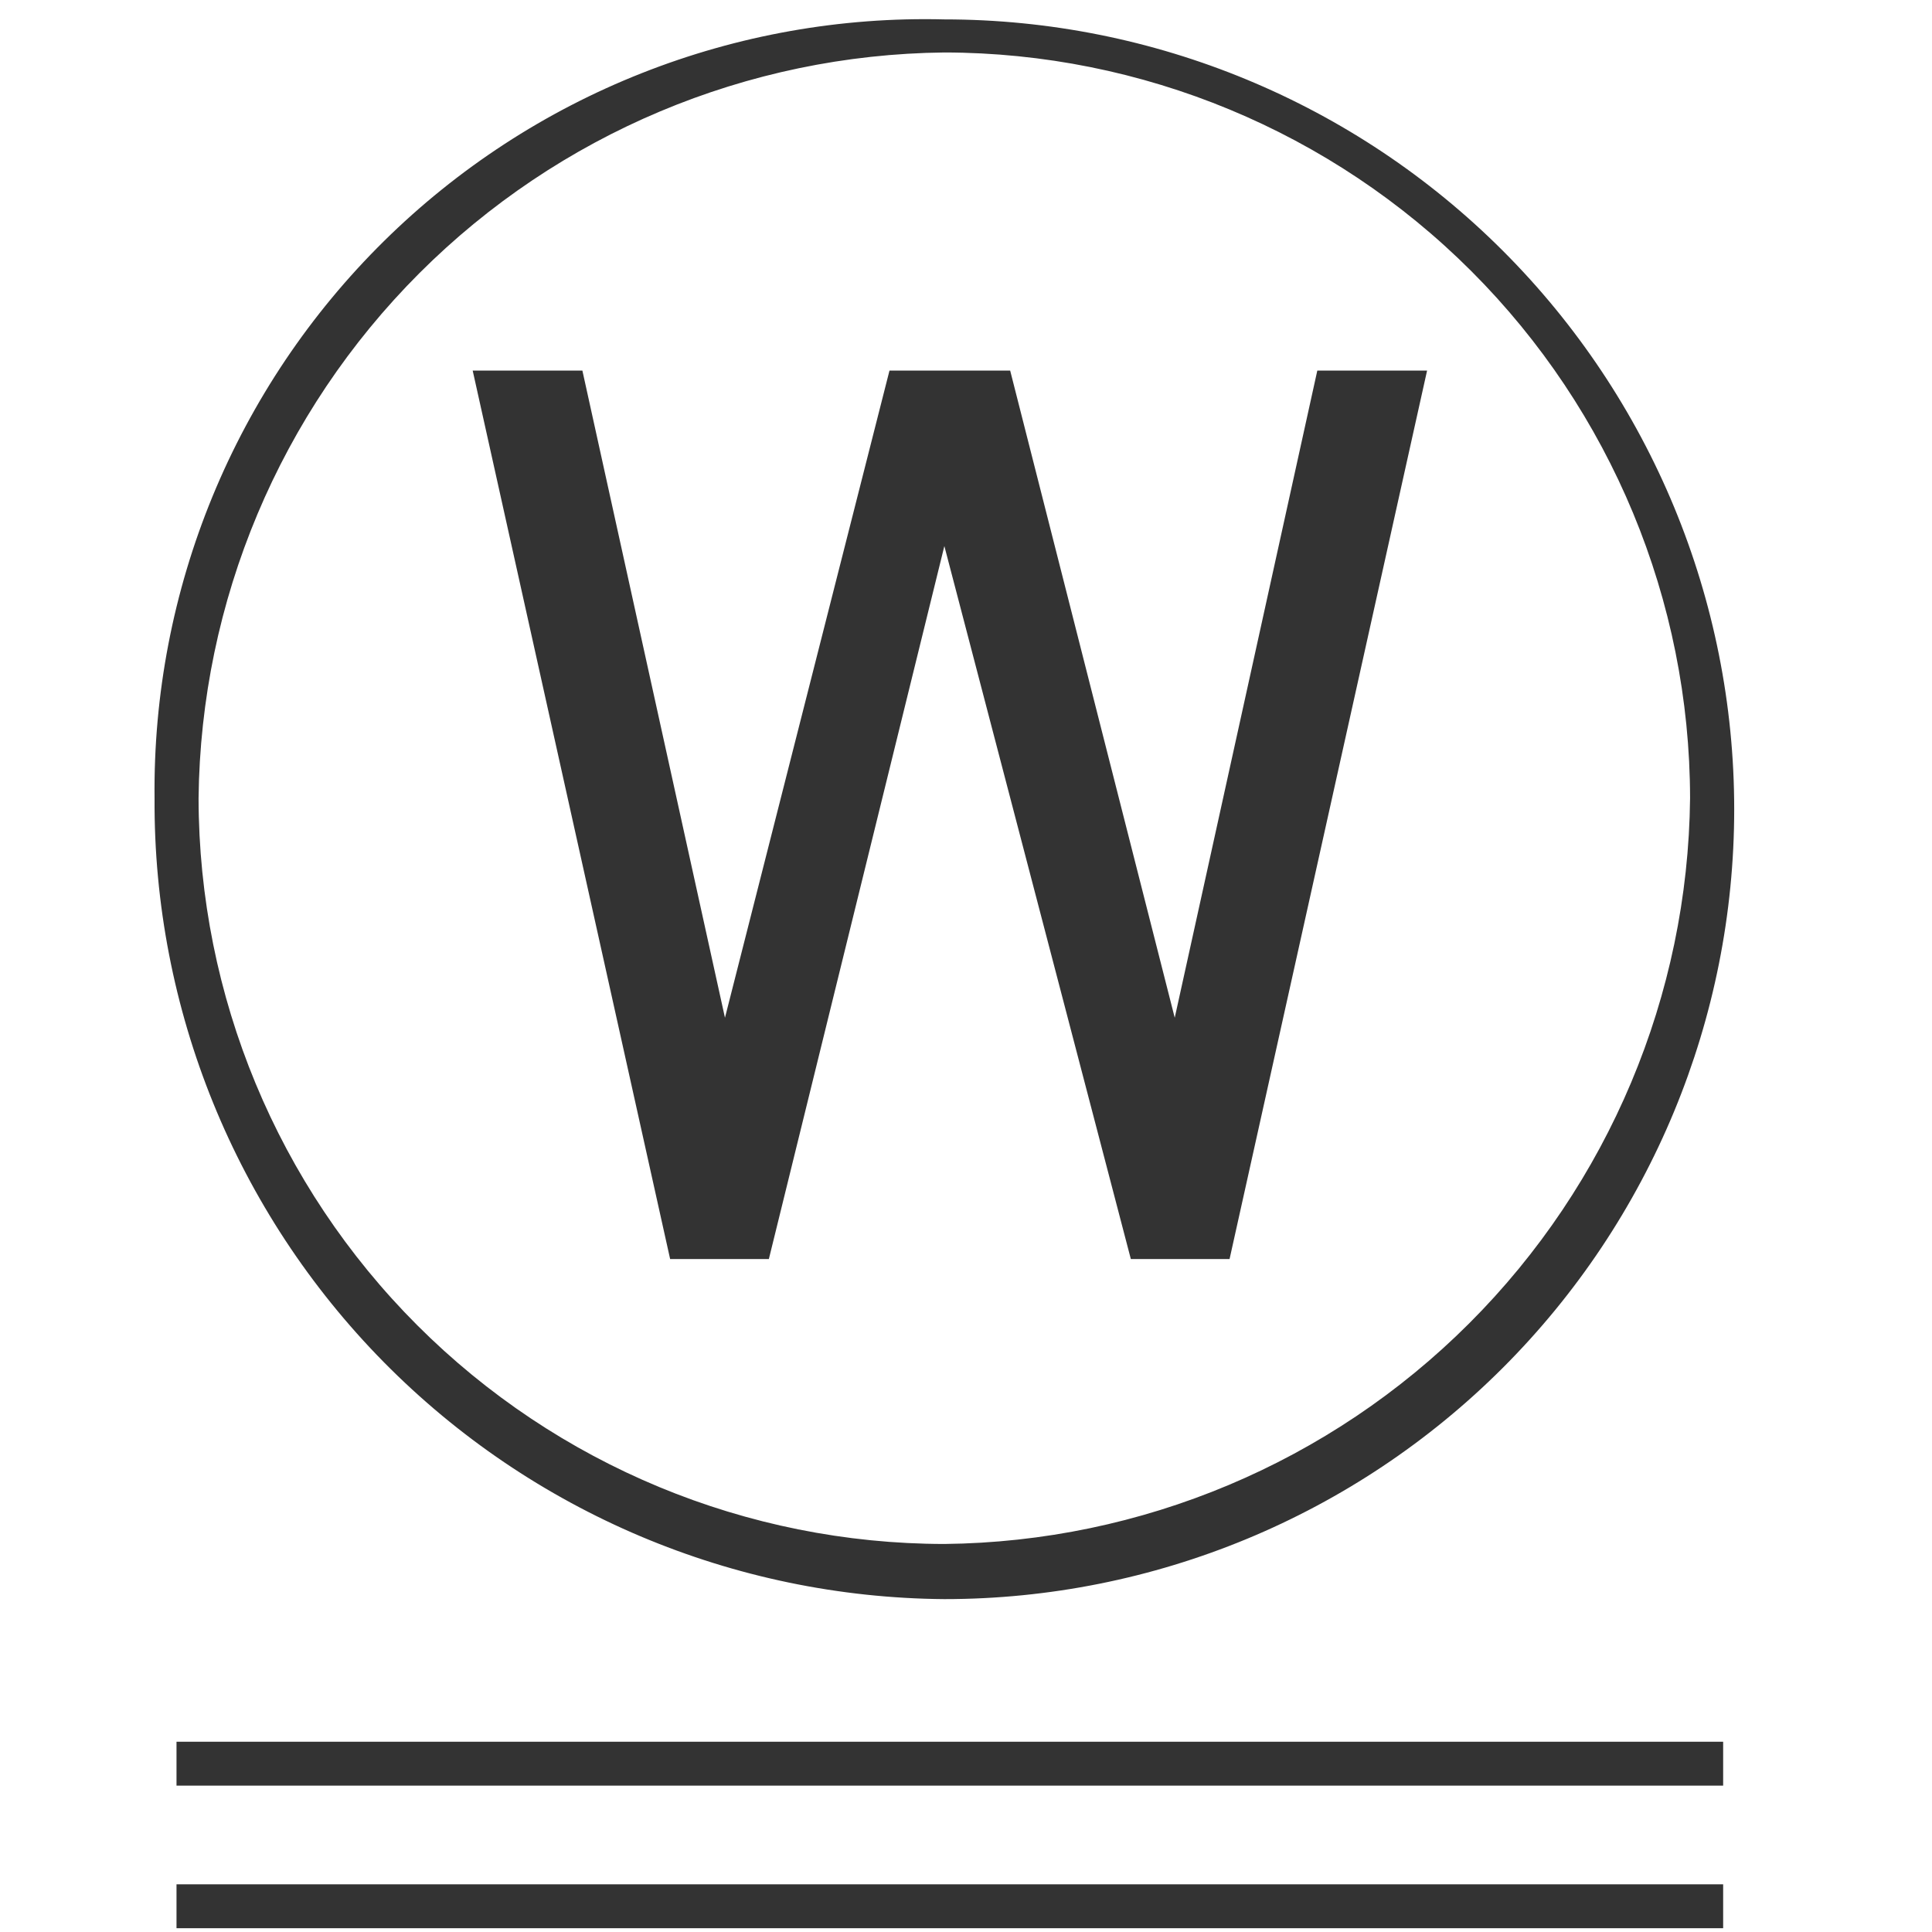
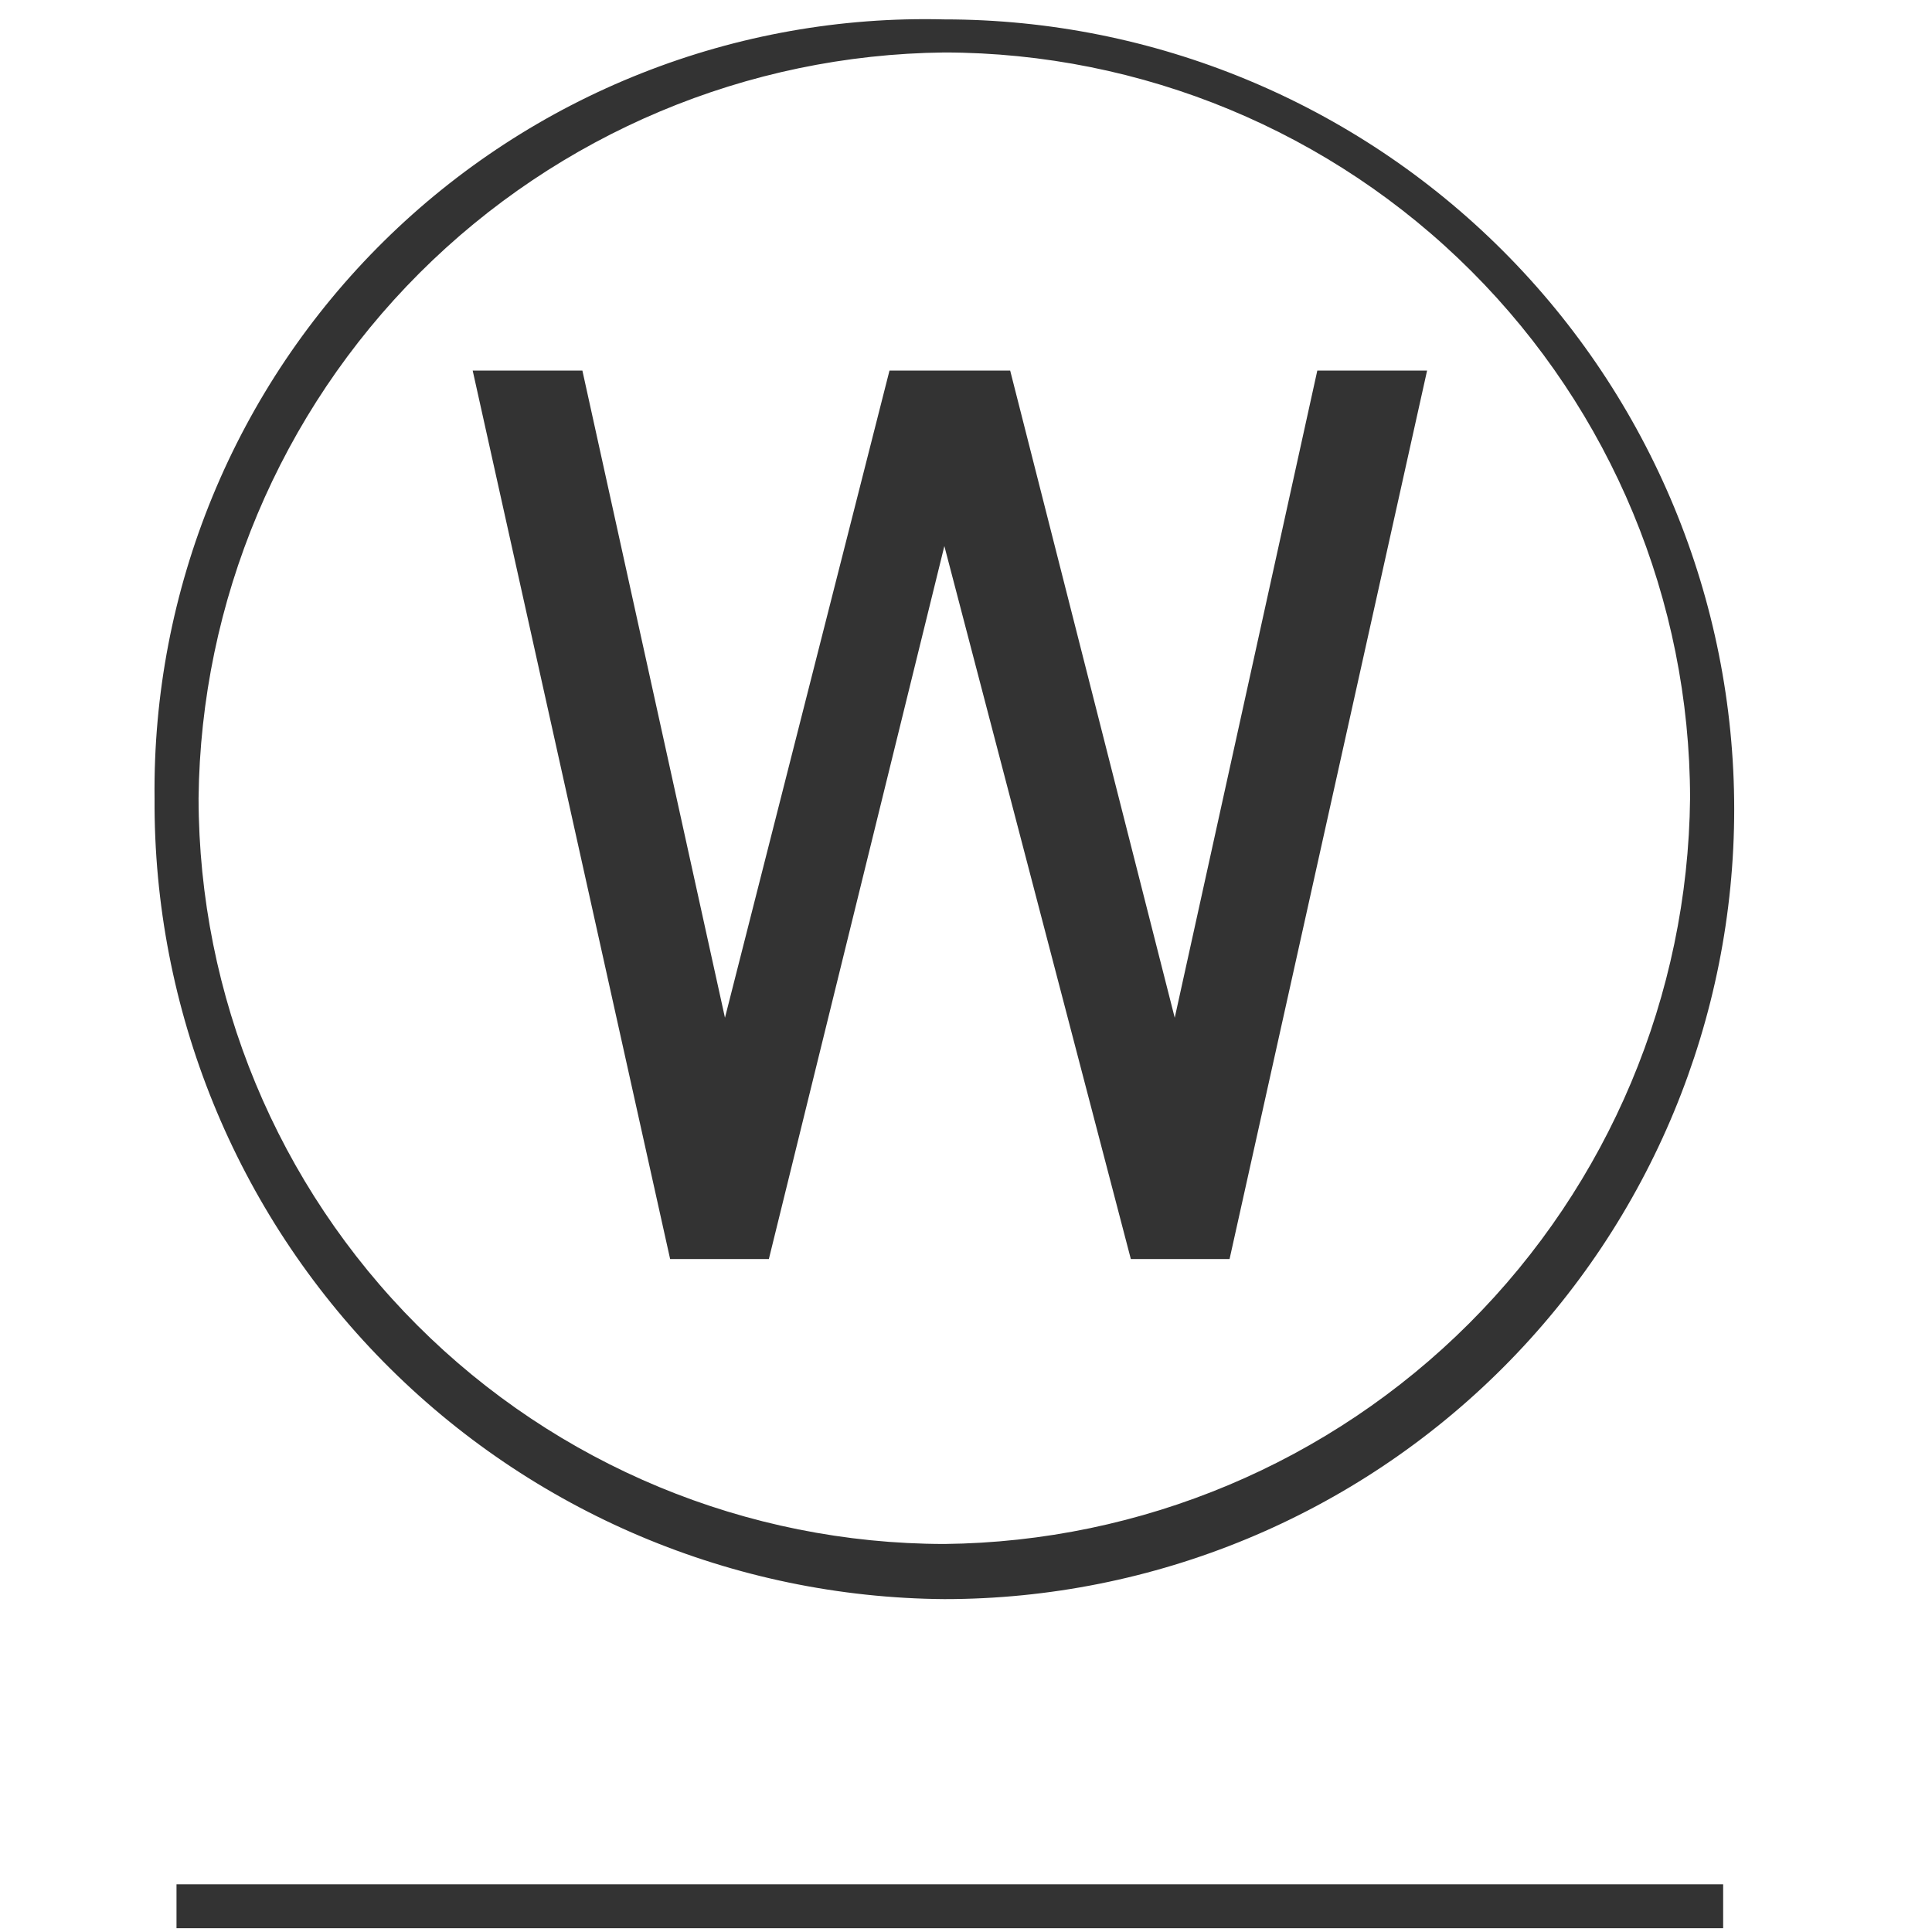
<svg xmlns="http://www.w3.org/2000/svg" width="50" height="50" viewBox="0 0 50 50" fill="none">
  <path d="M24.439 41.385C29.861 41.385 35.06 39.232 38.894 35.398C42.727 31.565 44.881 26.365 44.881 20.944C44.881 15.522 42.727 10.323 38.894 6.49C35.06 2.656 29.861 0.502 24.439 0.502C21.761 0.435 19.096 0.909 16.604 1.895C14.112 2.88 11.845 4.358 9.937 6.24C8.029 8.122 6.52 10.369 5.5 12.847C4.48 15.325 3.97 17.983 4 20.662C3.968 26.119 6.101 31.366 9.933 35.252C13.765 39.137 18.982 41.343 24.439 41.385ZM24.439 1.358C29.556 1.365 34.461 3.4 38.079 7.018C41.697 10.636 43.733 15.542 43.739 20.658C43.685 25.76 41.634 30.638 38.026 34.245C34.419 37.853 29.541 39.904 24.439 39.958C19.323 39.952 14.417 37.917 10.799 34.298C7.181 30.68 5.146 25.775 5.139 20.658C5.194 15.556 7.245 10.679 10.852 7.071C14.46 3.464 19.337 1.413 24.439 1.358Z" fill="#333333" />
  <path d="M19.898 32.584L24.44 14.132L29.266 32.584H31.821L36.933 9.59H34.092L30.402 26.339L26.143 9.59H23.02L18.762 26.339L15.072 9.59H12.233L17.343 32.584H19.898Z" fill="#333333" />
-   <path d="M44.595 45.076H4.568V46.212H44.595V45.076Z" fill="#333333" />
  <path d="M44.595 48.766H4.568V49.902H44.595V48.766Z" fill="#333333" />
</svg>